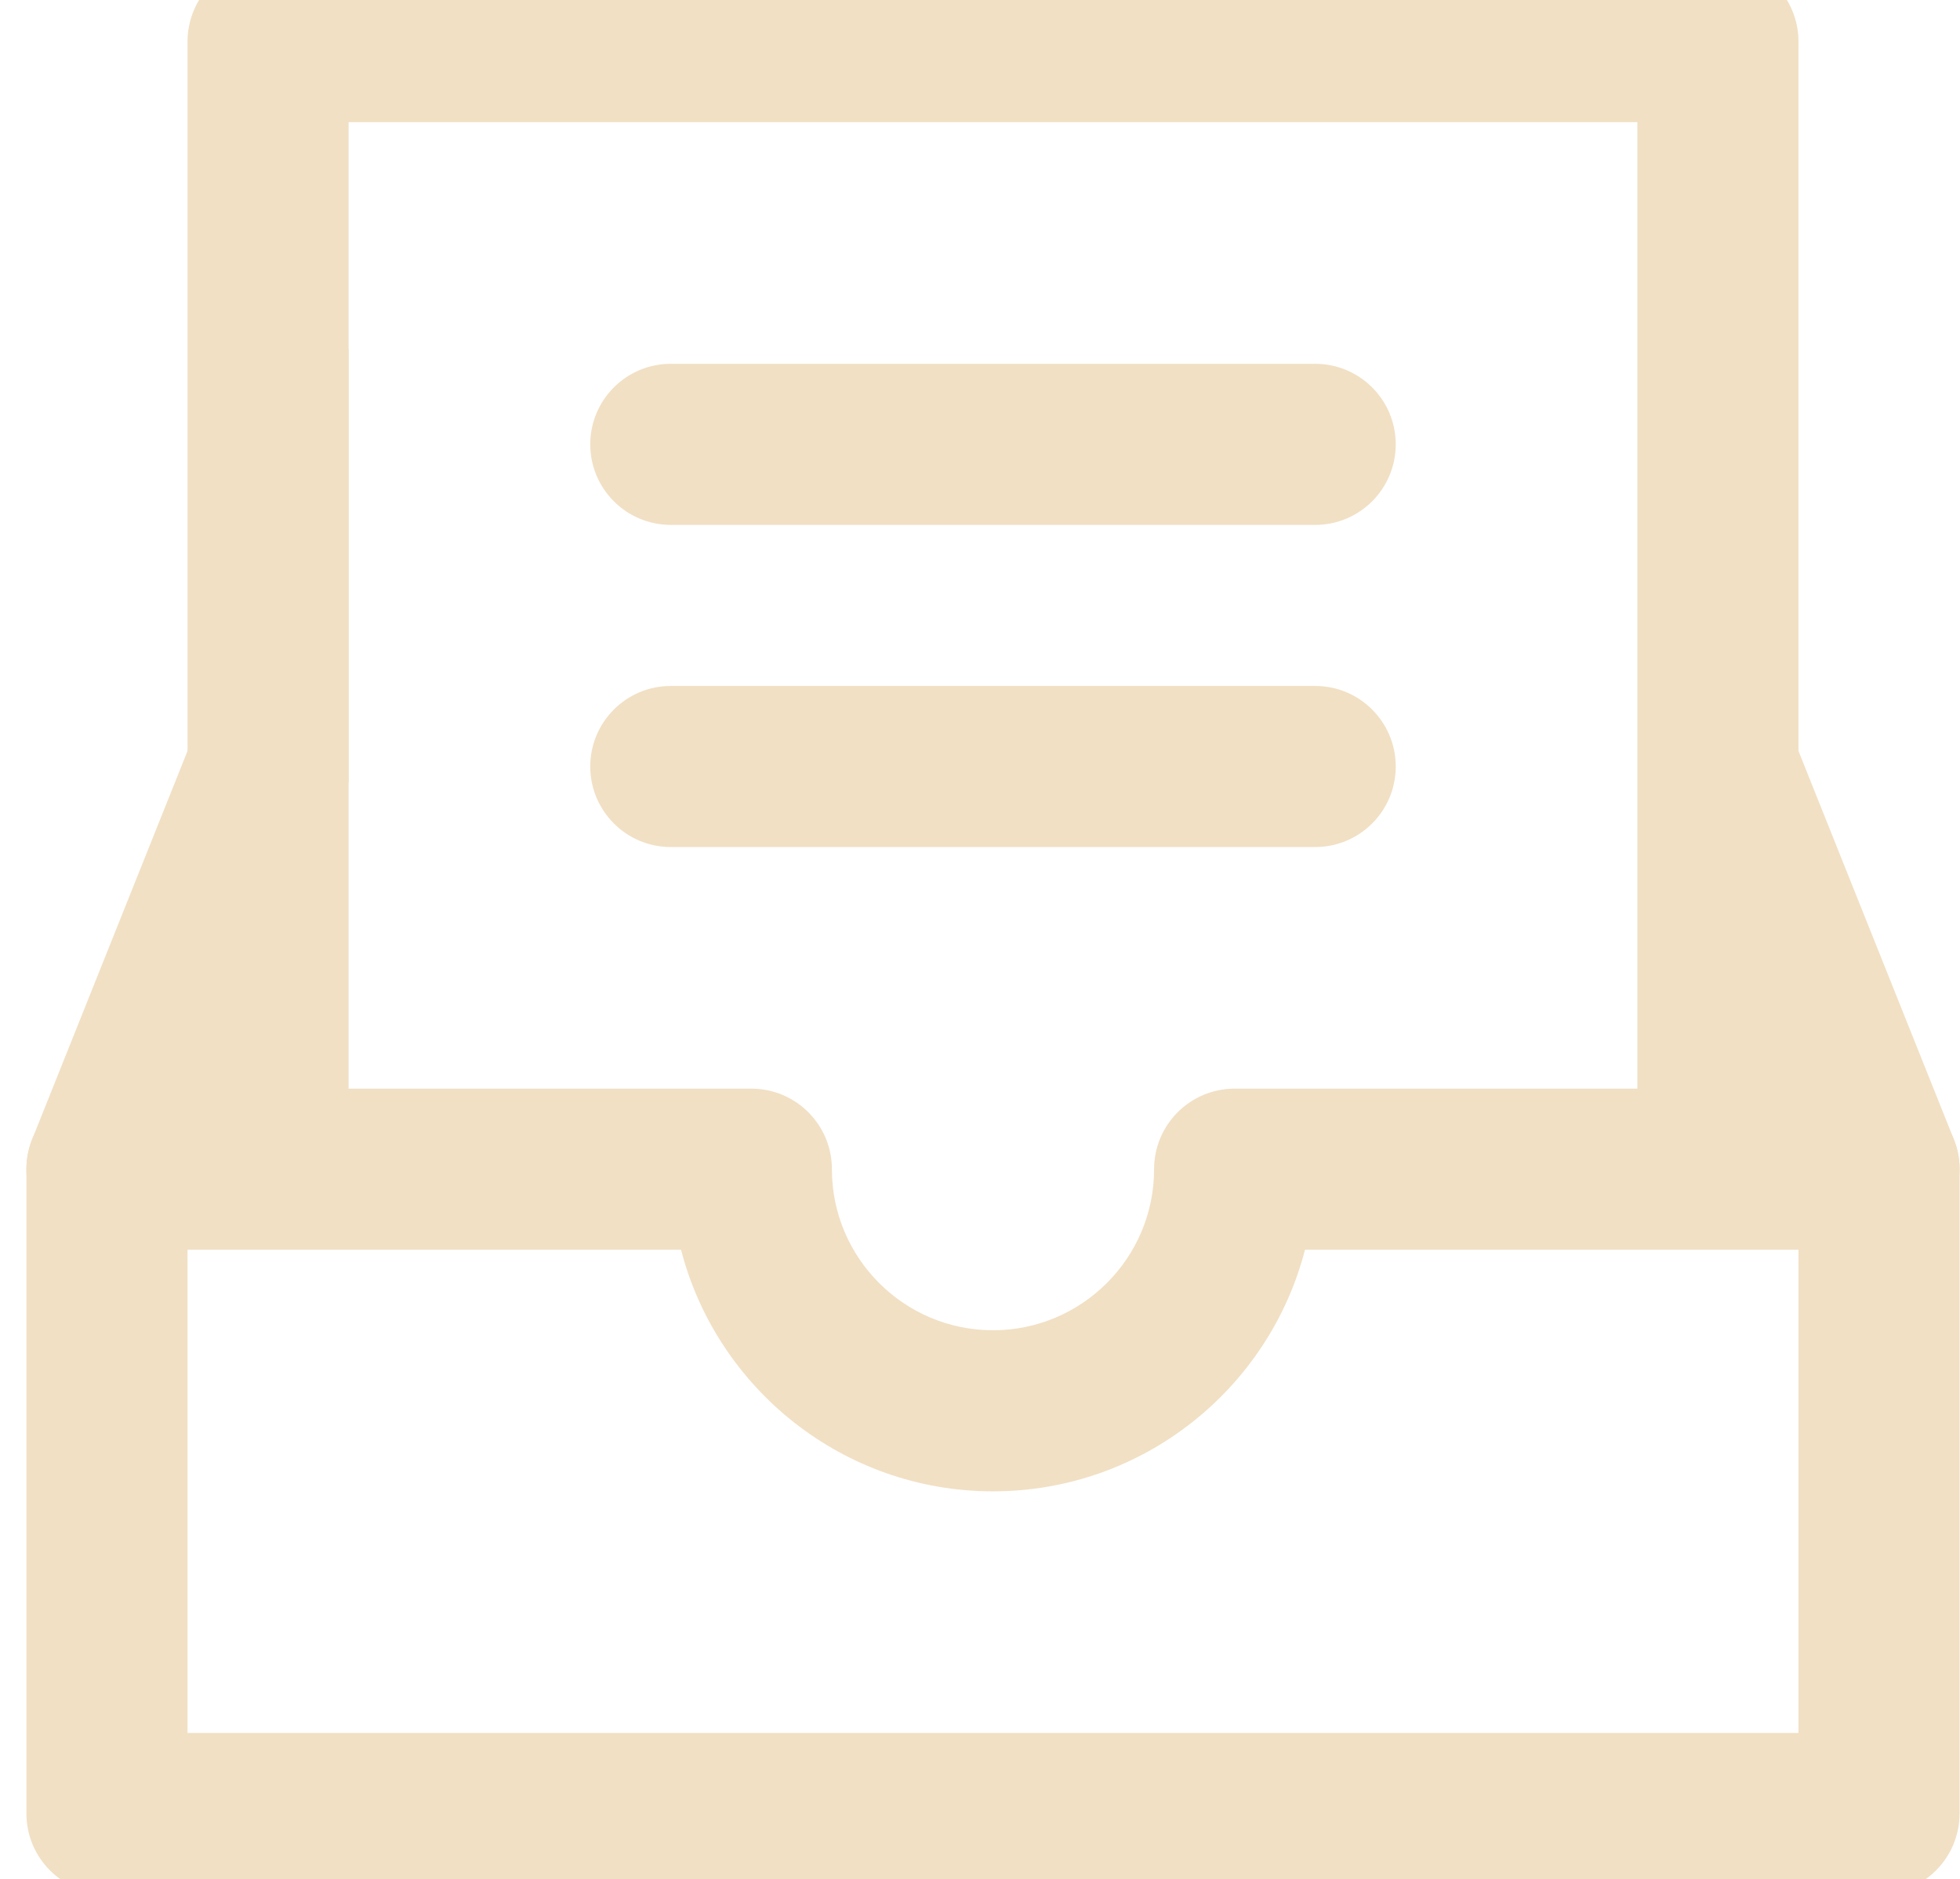
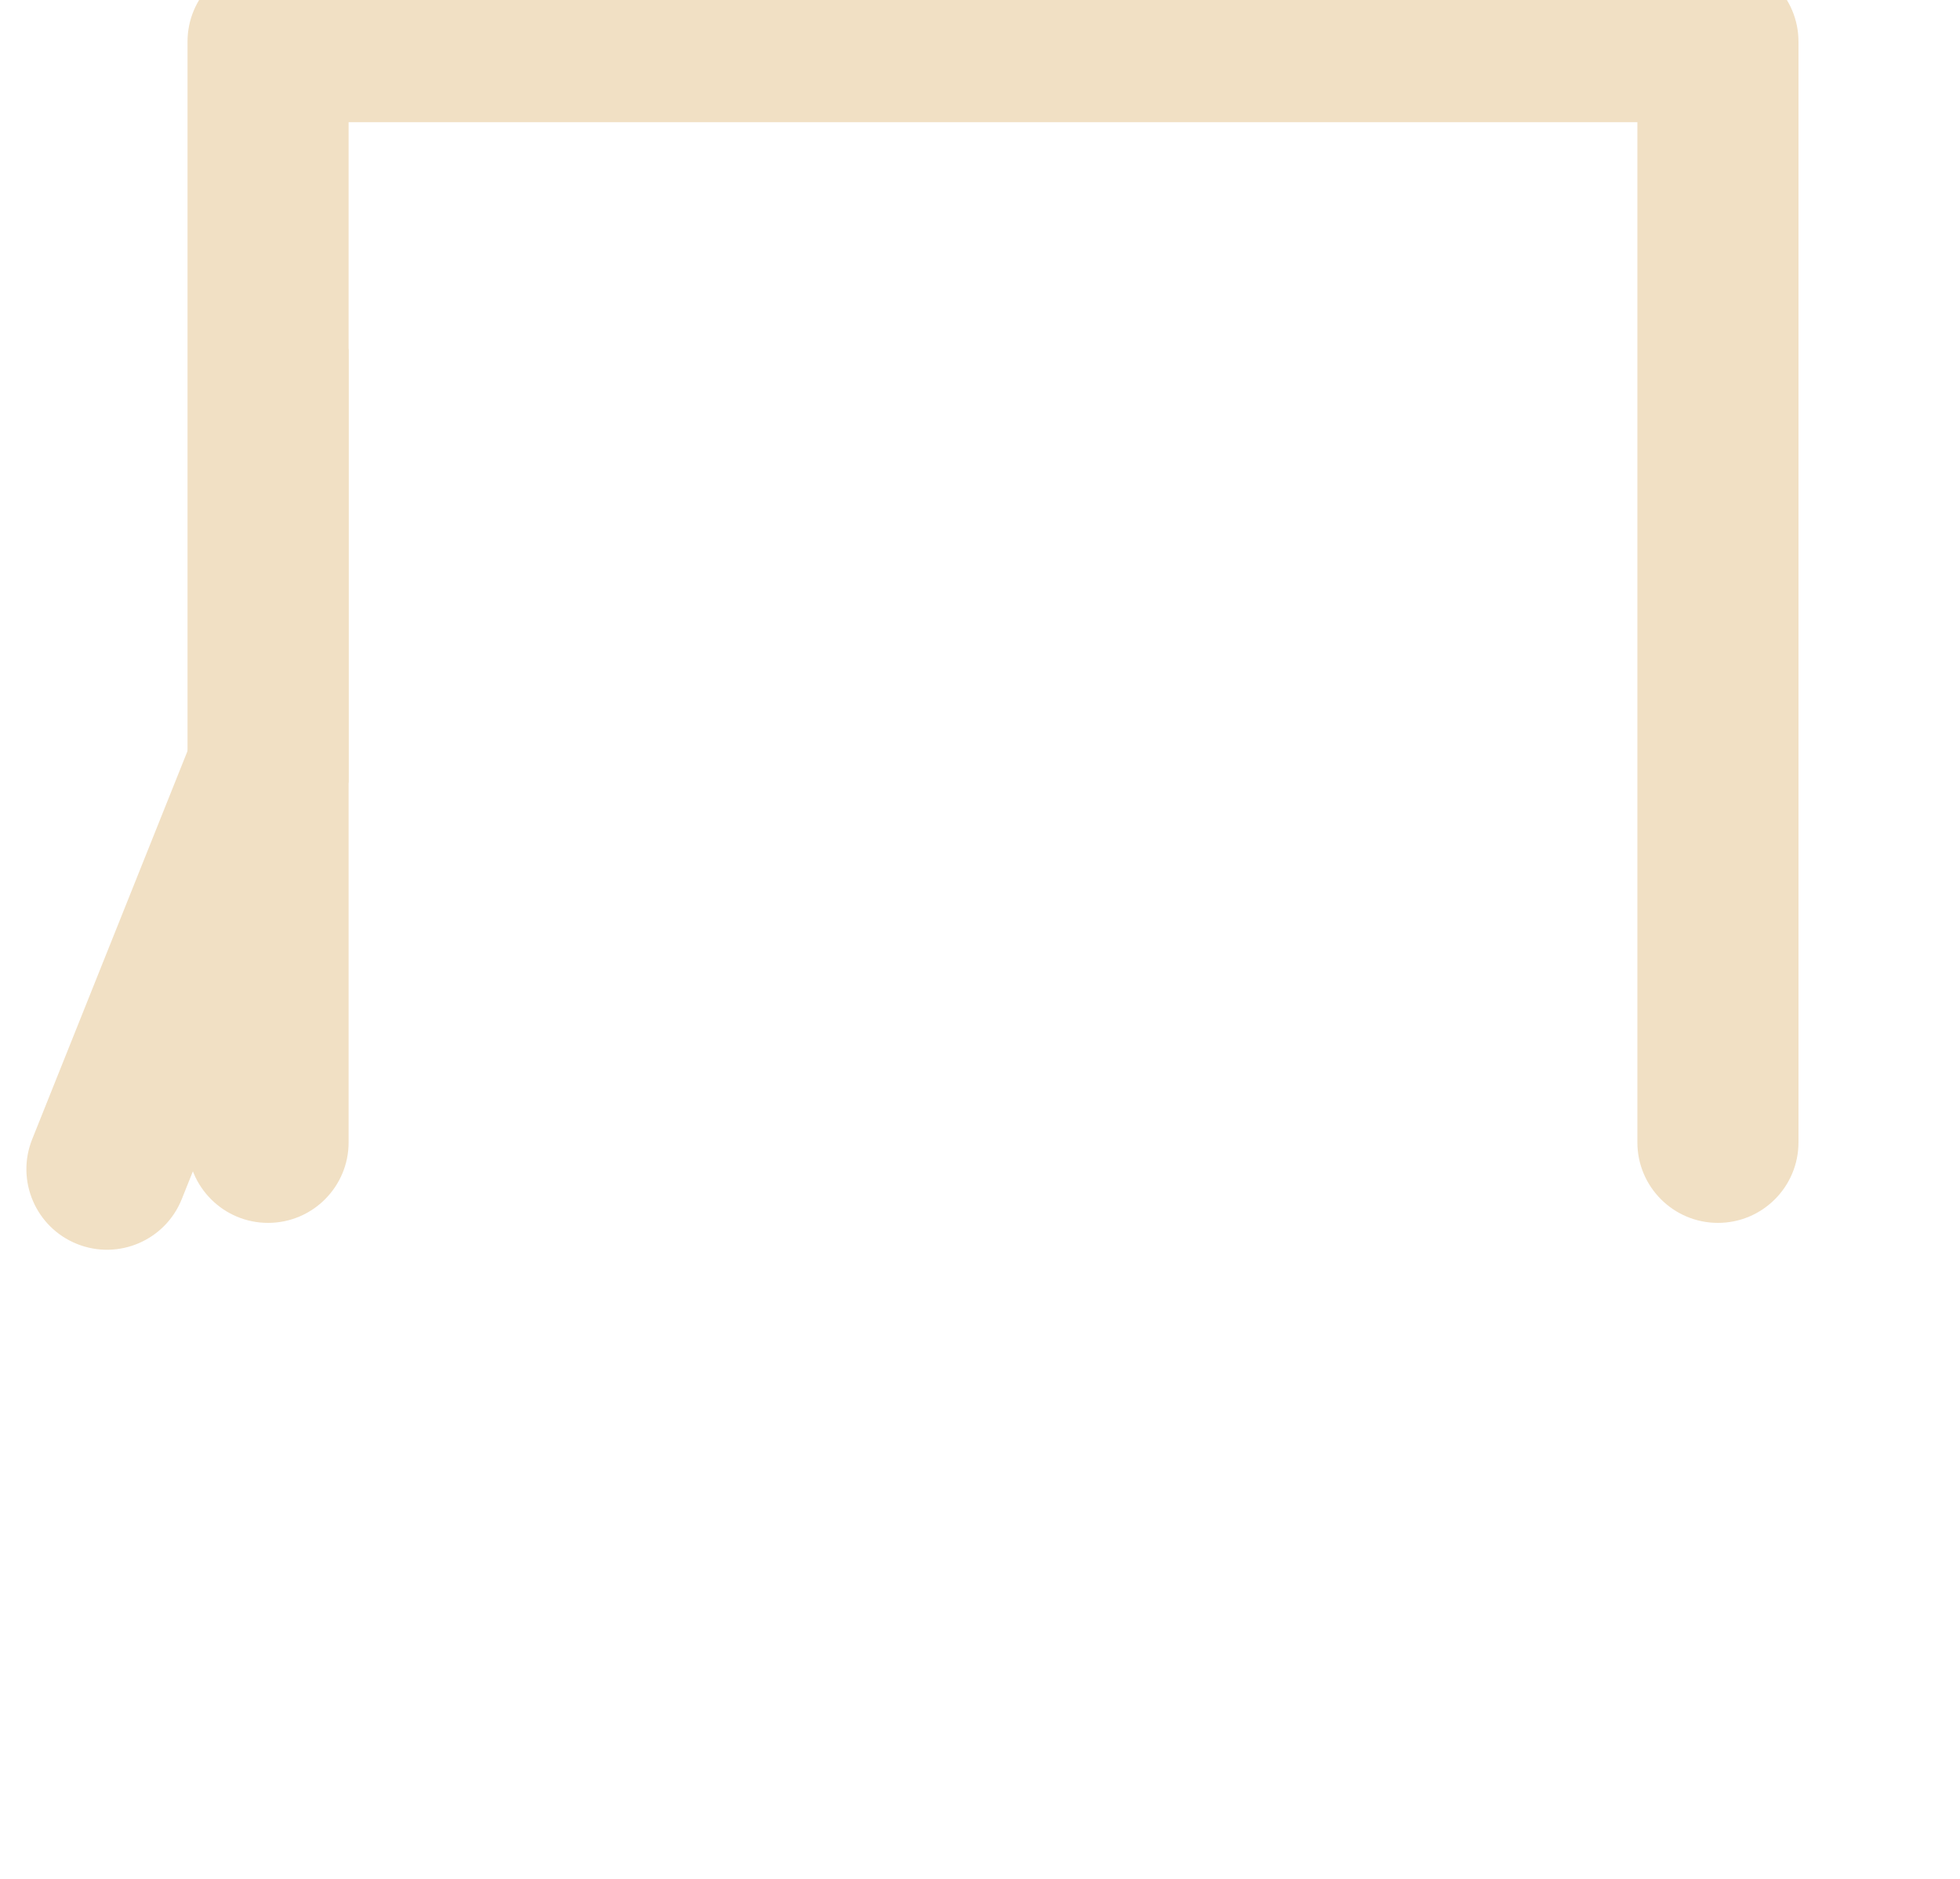
<svg xmlns="http://www.w3.org/2000/svg" class="paper" style="fill:#f1e0c4" viewBox="275 85 73 70">
  <path d="M338.984,130.552c-1.656,0-3-1.343-3-3v-38h-48v38c0,1.657-1.344,3-3,3c-1.657,0-3-1.343-3-3v-41   c0-1.657,1.343-3,3-3h54c1.658,0,3,1.343,3,3v41C341.984,129.208,340.643,130.552,338.984,130.552z" />
  <line x1="299.984" y1="101.552" x2="323.984" y2="101.552" />
-   <path d="M323.984,104.552h-24c-1.656,0-3-1.343-3-3s1.344-3,3-3h24c1.658,0,3,1.343,3,3   S325.643,104.552,323.984,104.552z" />
  <line x1="299.984" y1="113.552" x2="323.984" y2="113.552" />
-   <path d="M323.984,116.552h-24c-1.656,0-3-1.343-3-3s1.344-3,3-3h24c1.658,0,3,1.343,3,3   S325.643,116.552,323.984,116.552z" />
-   <path d="M344.984,155.552h-66c-1.657,0-3-1.343-3-3v-24c0-1.657,1.343-3,3-3h24c1.658,0,3,1.343,3,3   c0,3.309,2.691,6,6,6s6-2.691,6-6c0-1.657,1.344-3,3-3h24c1.658,0,3,1.343,3,3v24C347.984,154.208,346.643,155.552,344.984,155.552   z M281.984,149.552h60v-18h-18.379c-1.336,5.17-6.039,9-11.621,9c-5.58,0-10.285-3.83-11.619-9h-18.381V149.552z" />
  <path d="M287.984,97.976l-11.786,29.462c-0.615,1.539,0.134,3.284,1.672,3.9 c1.54,0.615,3.284-0.133,3.9-1.671l6.214-15.535V97.976z" />
-   <path d="M347.77,127.438l-8.425-21.063v12.259h-1.558l4.412,11.033c0.469,1.173,1.596,1.887,2.787,1.887   c0.371,0,0.748-0.069,1.113-0.215C347.637,130.722,348.385,128.976,347.77,127.438z" />
</svg>